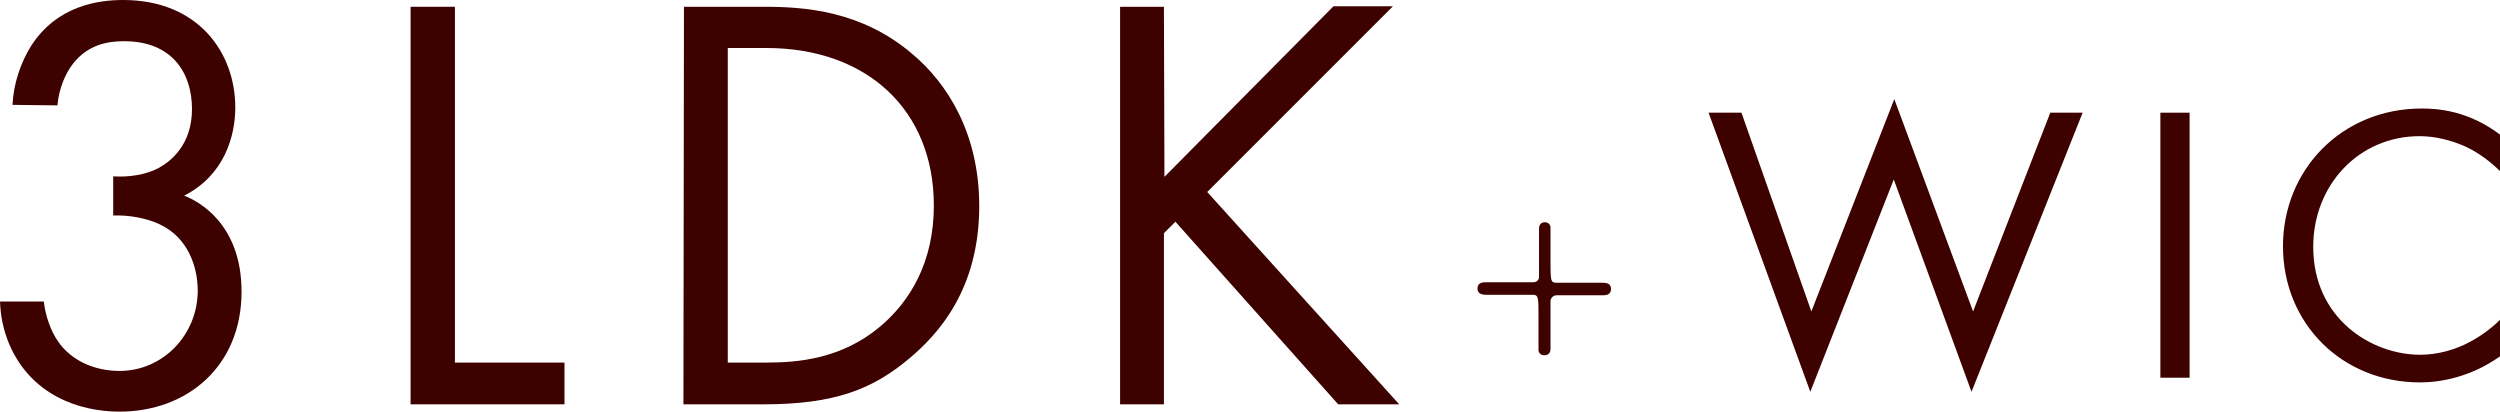
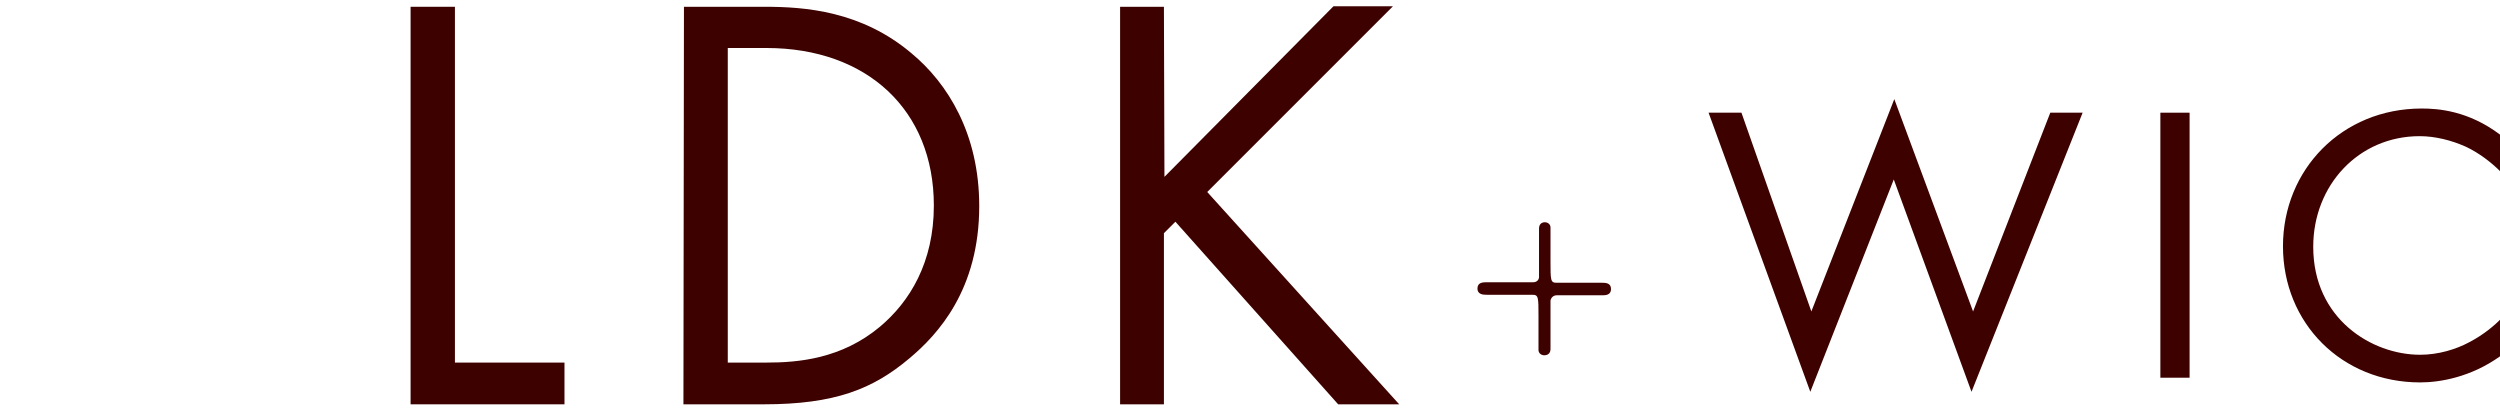
<svg xmlns="http://www.w3.org/2000/svg" id="_3LDK_WIC" data-name="3LDK+WIC" viewBox="0 0 479.2 78.9">
  <defs>
    <style>
      .cls-1 {
        fill: #3d0100;
        stroke-width: 0px;
      }
    </style>
  </defs>
-   <path class="cls-1" d="M2.4,20.1c.2-4.2,1.6-8.1,3.5-11.2C10.9,1,19,0,23.6,0c14.4,0,21.5,10.1,21.5,20.6,0,5.5-2.1,13-9.8,16.9,2.6,1,11,5.3,11,18.4,0,14.3-10.4,23-23.4,23-7.9,0-17.1-3.3-21.2-13.1-1.1-2.7-1.6-5.3-1.7-8h8.4c.3,2.7,1.3,5.6,2.7,7.6,2.5,3.7,7,5.7,11.8,5.7,8.4,0,15-7,15-15.4,0-4.3-1.7-10.2-7.5-12.8-2.4-1.1-5.7-1.7-8.7-1.6v-7.5c3,.2,6.3-.3,8.7-1.6,2.4-1.3,6.4-4.5,6.4-11.3s-3.7-13-13-13c-3.1,0-6.9.6-9.8,4.3-1.5,1.9-2.7,4.8-3,8l-8.6-.1h0Z" />
  <path class="cls-1" d="M87.2,1.3v68.2h21v8h-29.5V1.3h8.5Z" />
  <path class="cls-1" d="M131.1,1.3h15.5c7.7,0,18.5.8,28.1,8.9,7,5.8,13,15.5,13,29.3,0,16-7.9,24.6-13.4,29.2-7,5.9-14.3,8.8-27.9,8.8h-15.4l.1-76.2h0ZM139.5,69.5h7.4c6.1,0,14.4-.7,21.8-6.9,5.7-4.8,10.3-12.3,10.3-23.2,0-18.3-12.8-30.2-32.1-30.2h-7.4v60.3h0Z" />
  <path class="cls-1" d="M223.2,33.9L255.6,1.2h11.4l-35.6,35.6,36.8,40.7h-11.7l-31.2-35-2.2,2.2v32.8h-8.4V1.3h8.4l.1,32.6h0Z" />
  <path class="cls-1" d="M293.9,54.1c.7,0,1.1-.5,1.1-1v-9.3c0-.9.6-1.2,1.1-1.2.6,0,1.1.4,1.1,1v6.4c0,3.8,0,4.2,1.2,4.2h8.7c.6,0,1.7,0,1.7,1.2s-1.1,1.2-1.7,1.2h-8.7c-.7,0-1.1.5-1.2,1v9.3c0,.9-.6,1.2-1.2,1.2-.5,0-1-.3-1.1-.9v-6.5c0-3.8,0-4.2-1.2-4.2h-8.7c-.6,0-1.8,0-1.8-1.2s1.1-1.2,1.8-1.2h8.9Z" />
  <g>
    <path class="cls-1" d="M333.8,21.6l13.4,38.1,15.9-40.7,15.1,40.7,14.8-38.1h6.2l-21.3,53.5-14.9-40.7-16,40.7-19.5-53.5h6.3Z" />
    <path class="cls-1" d="M419.7,21.6v50.8h-5.6V21.6h5.6Z" />
    <path class="cls-1" d="M479.2,32.8c-1.6-1.6-4-3.5-6.6-4.7-2.7-1.2-5.8-2-8.8-2-11.7,0-20.4,9.4-20.4,21.2,0,13.8,11.2,20.7,20.5,20.7,3.4,0,6.8-1,9.4-2.4,2.9-1.5,5-3.4,5.9-4.3v7c-5.6,4-11.5,5-15.3,5-15.1,0-26.3-11.4-26.3-26.1s11.3-26.4,26.6-26.4c3.1,0,8.9.4,15,5v7h0Z" />
  </g>
</svg>